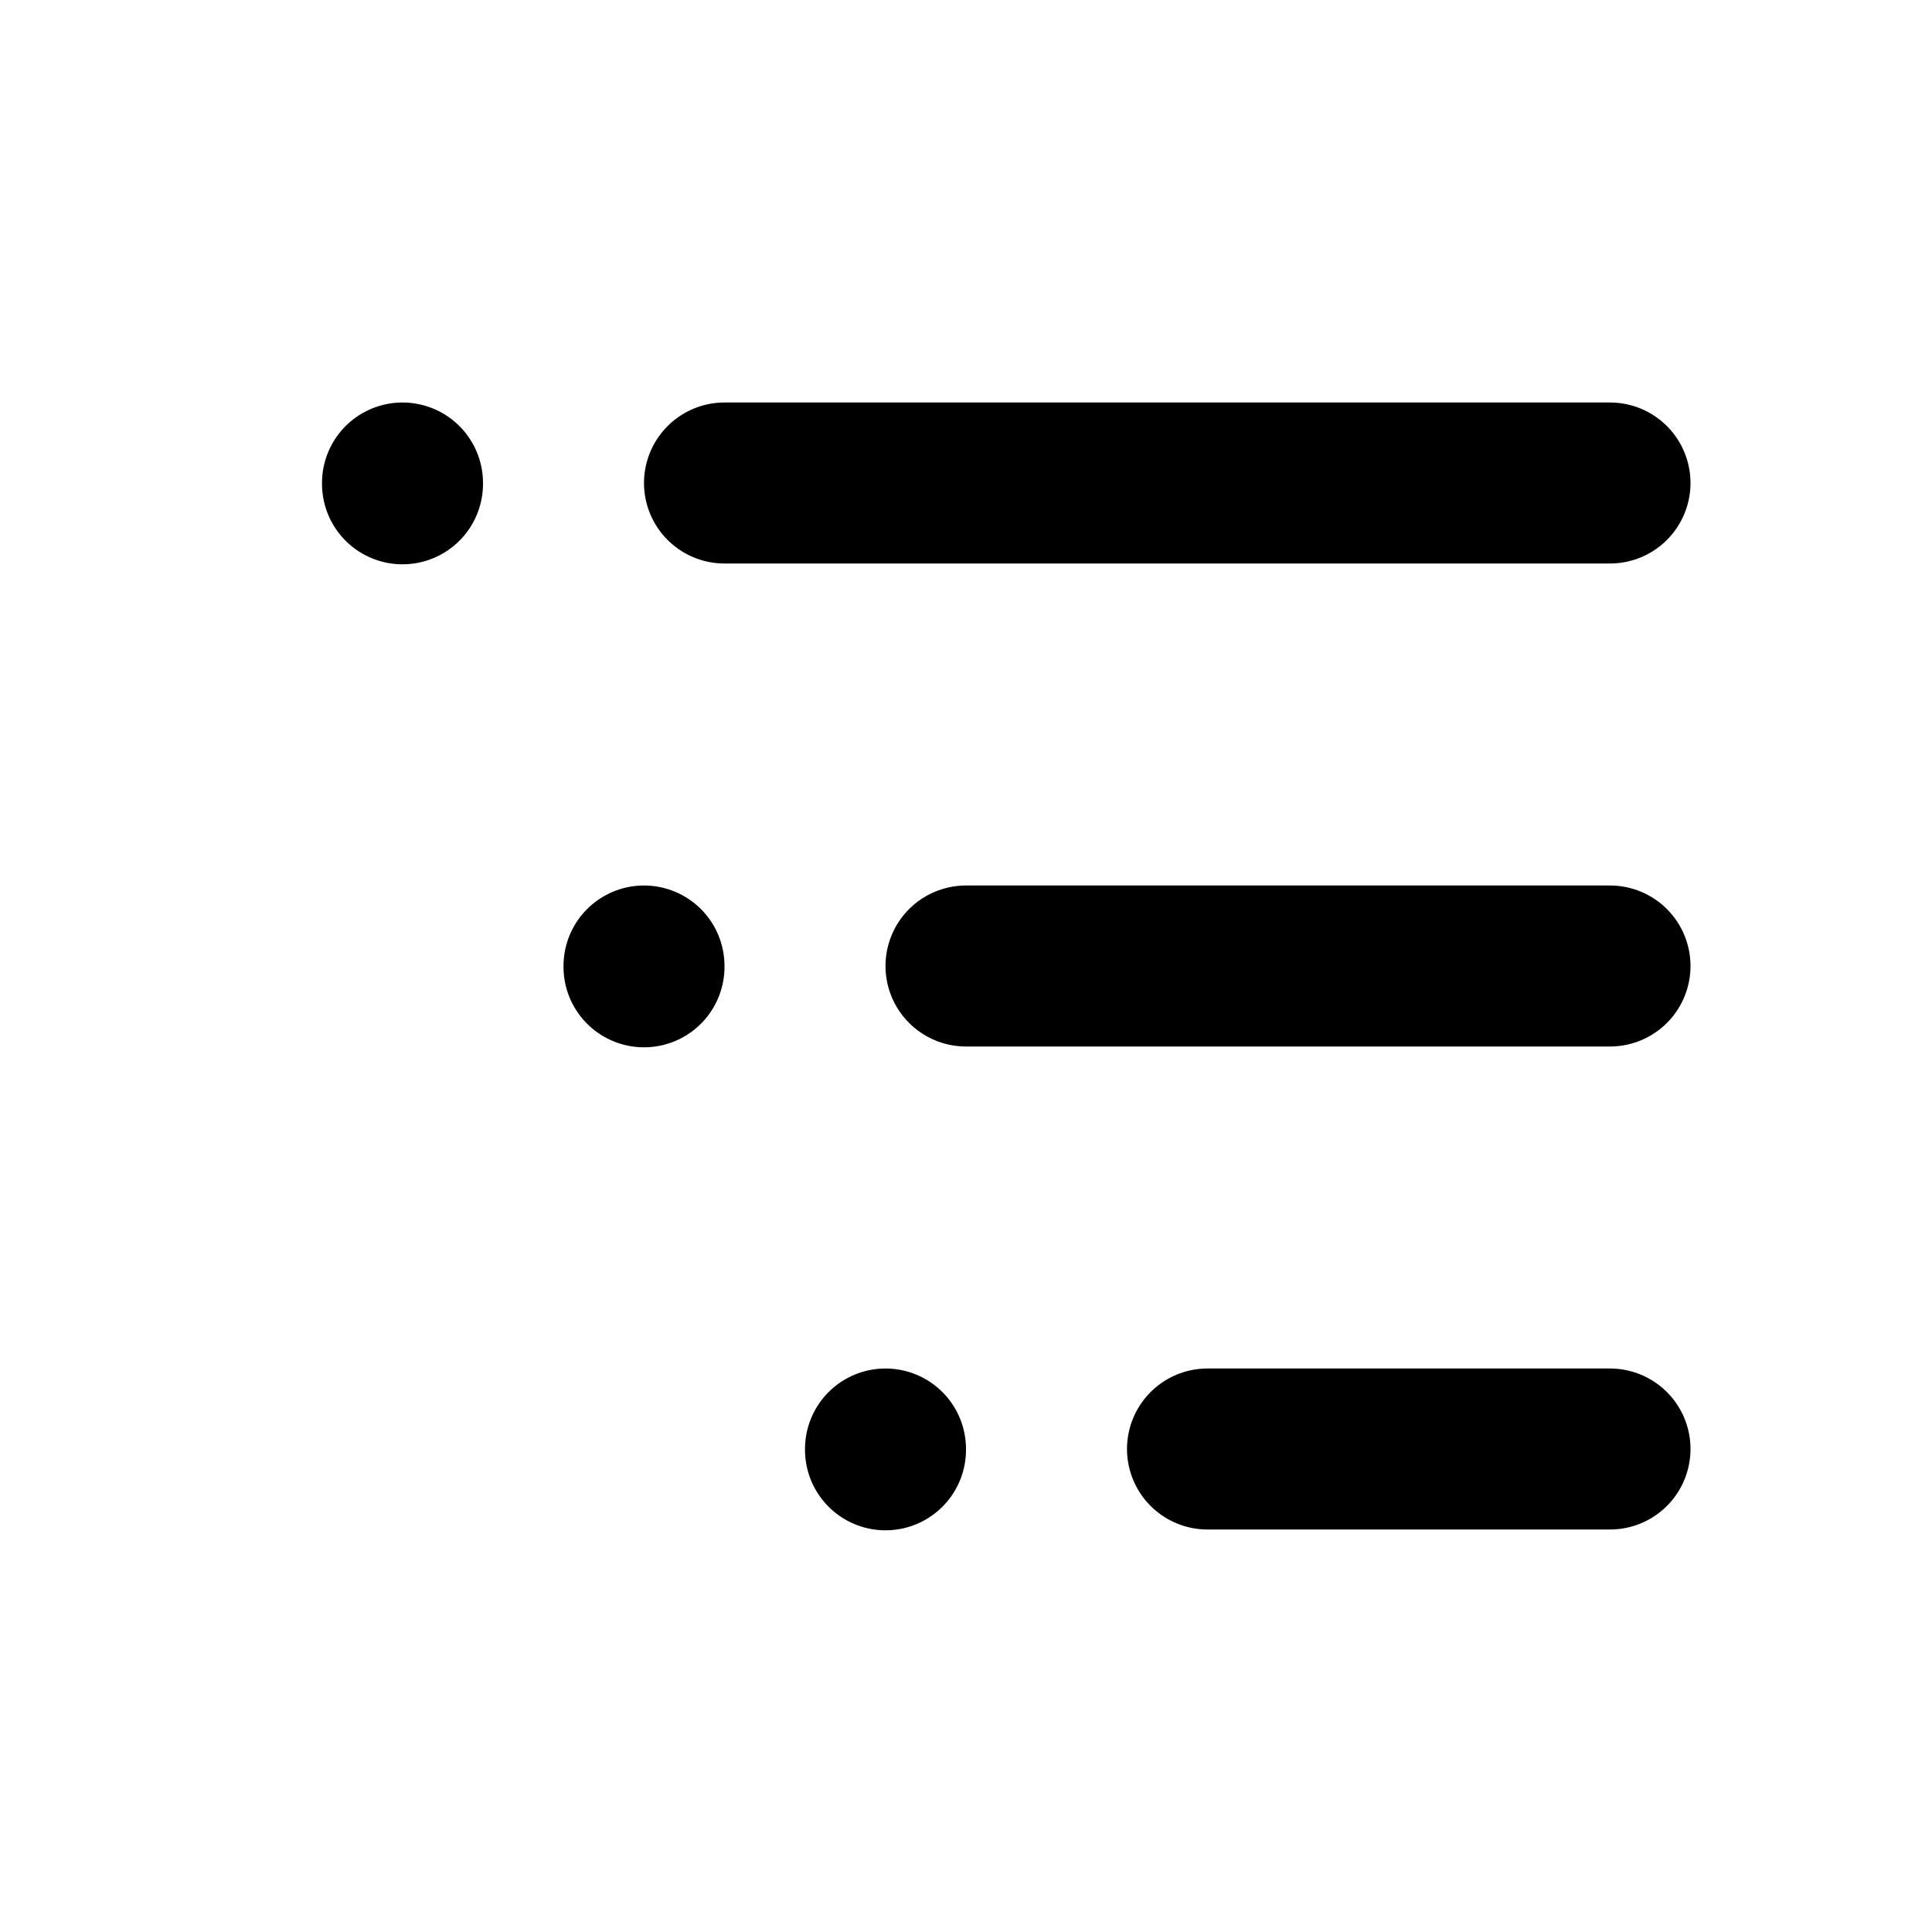
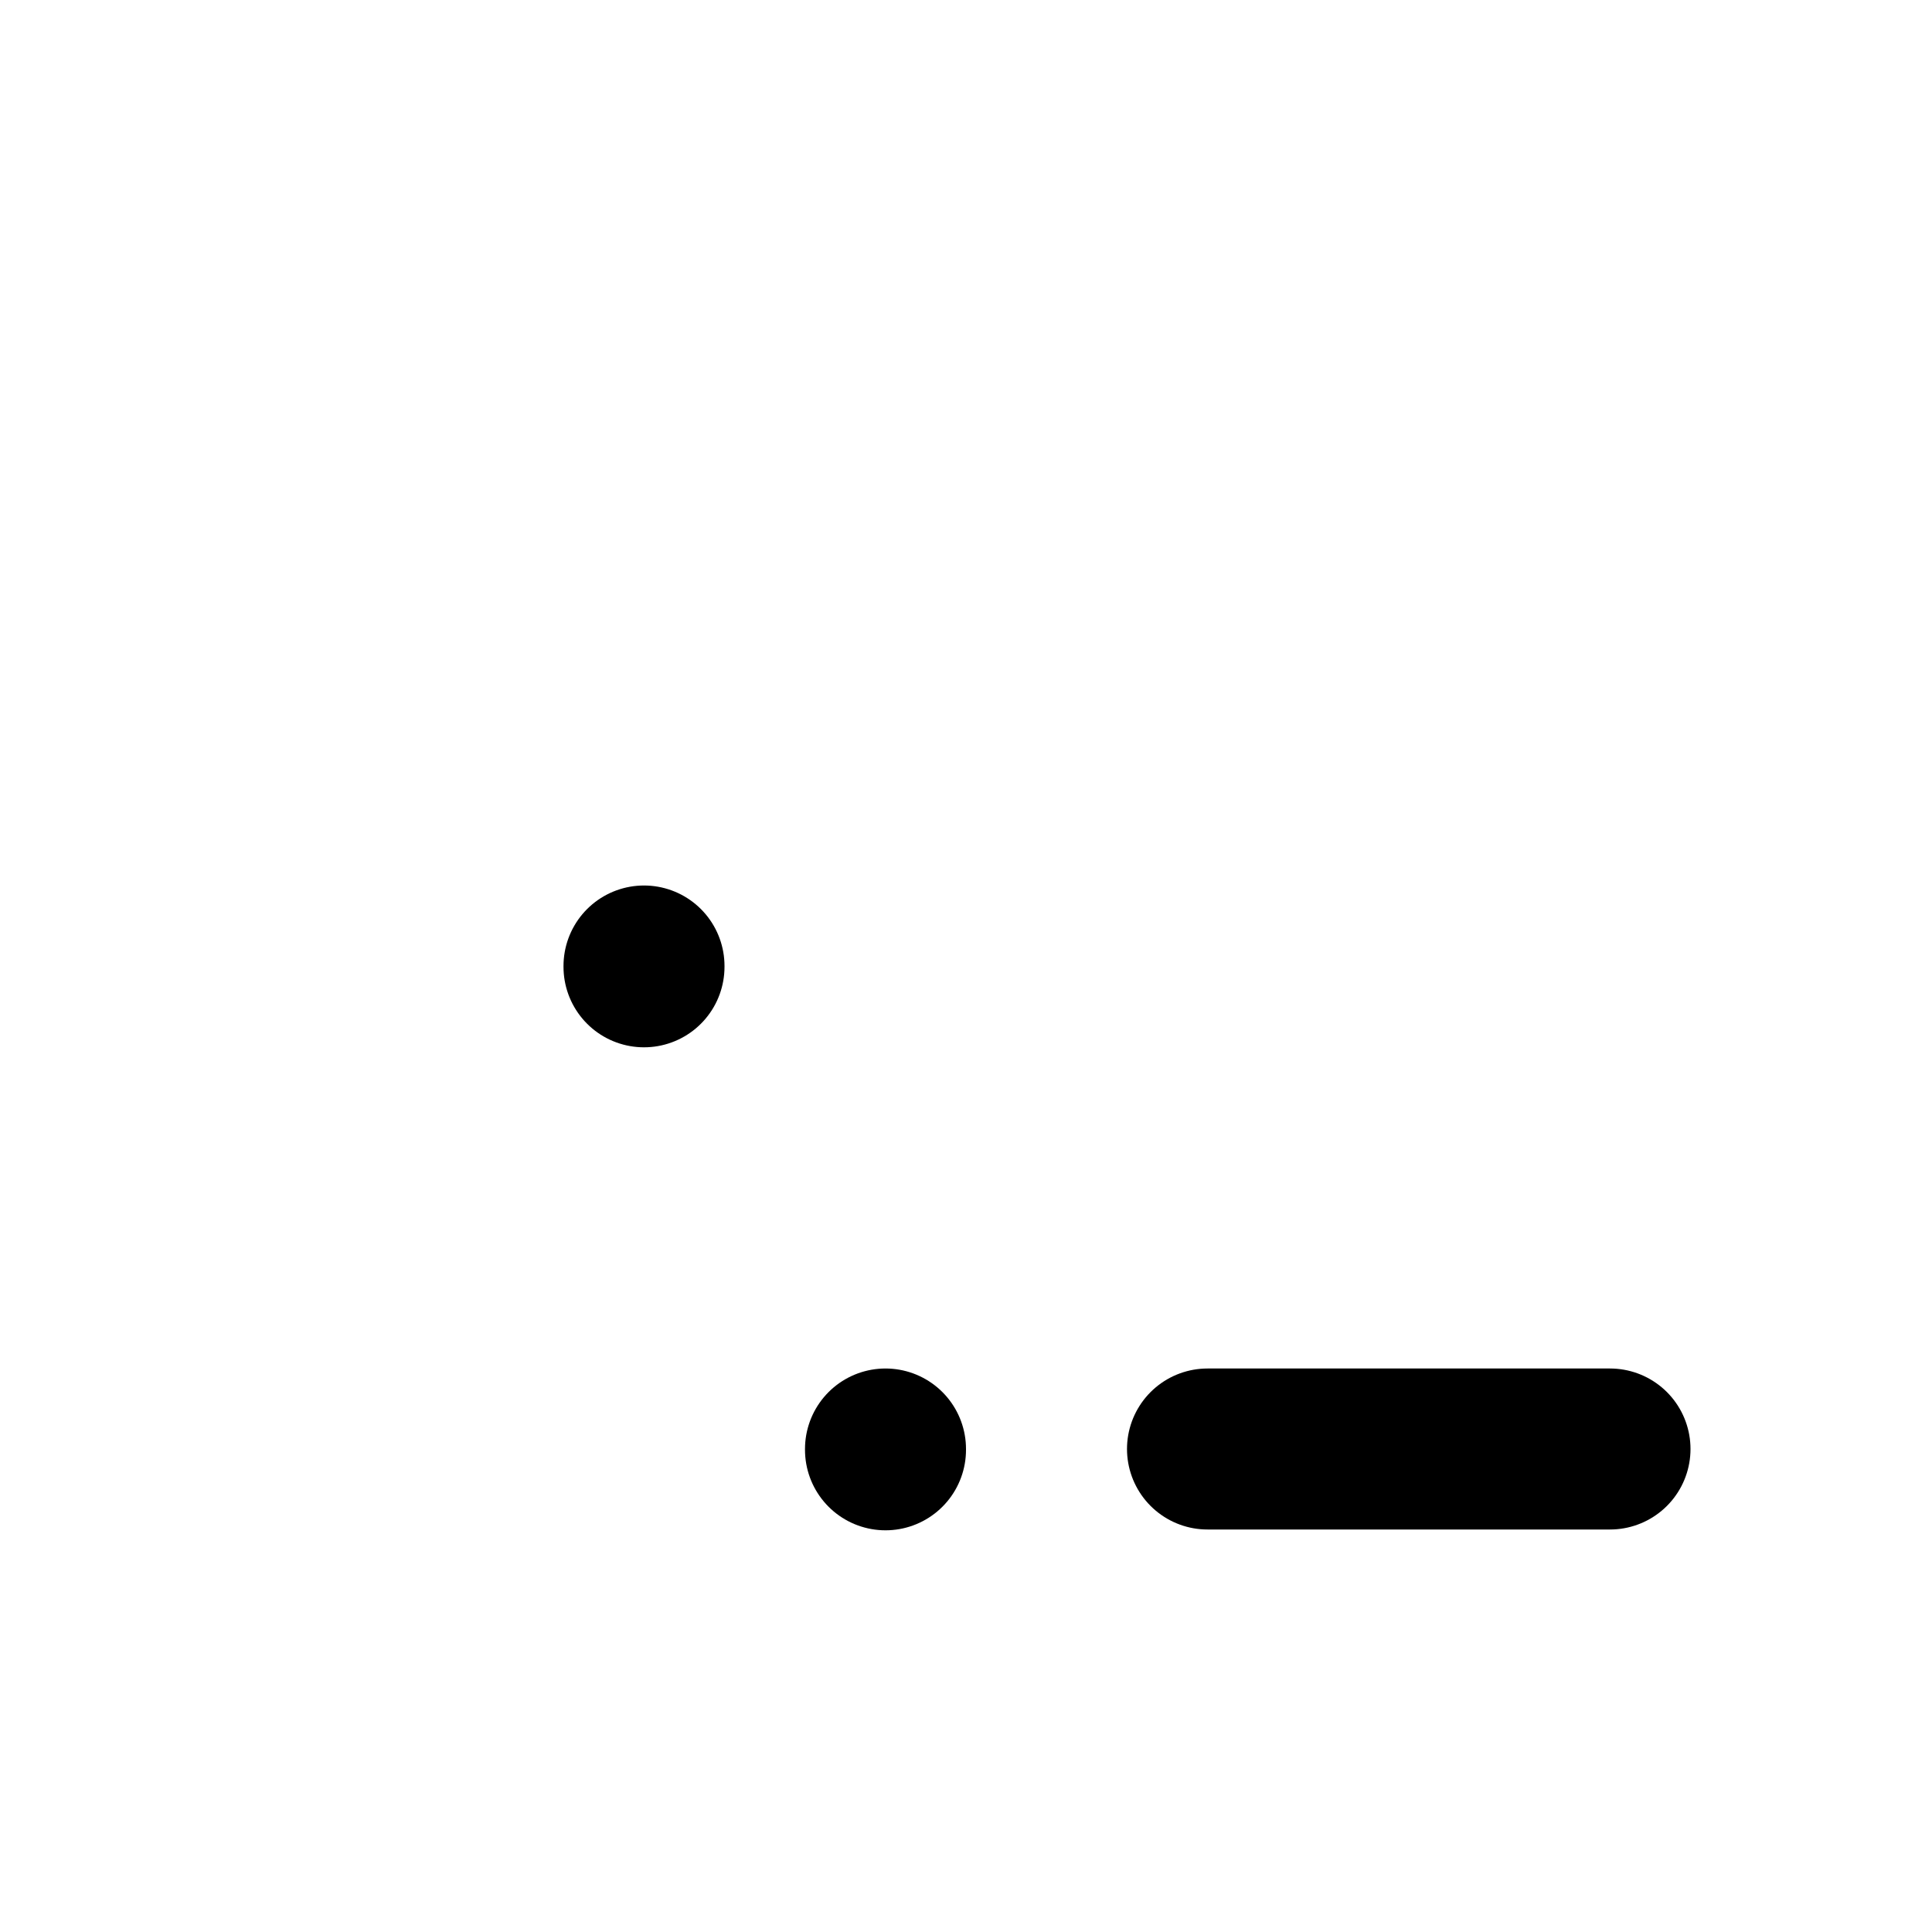
<svg xmlns="http://www.w3.org/2000/svg" width="24" height="24" viewBox="0 0 24 24" fill="none" stroke="currentColor" stroke-width="2" stroke-linecap="round" stroke-linejoin="round" class="icon icon-tabler icons-tabler-outline icon-tabler-list-tree">
-   <path stroke="none" d="M0 0h24v24H0z" fill="none" />
-   <path d="M9 6h11" />
-   <path d="M12 12h8" />
  <path d="M15 18h5" />
-   <path d="M5 6v.01" />
  <path d="M8 12v.01" />
  <path d="M11 18v.01" />
</svg>